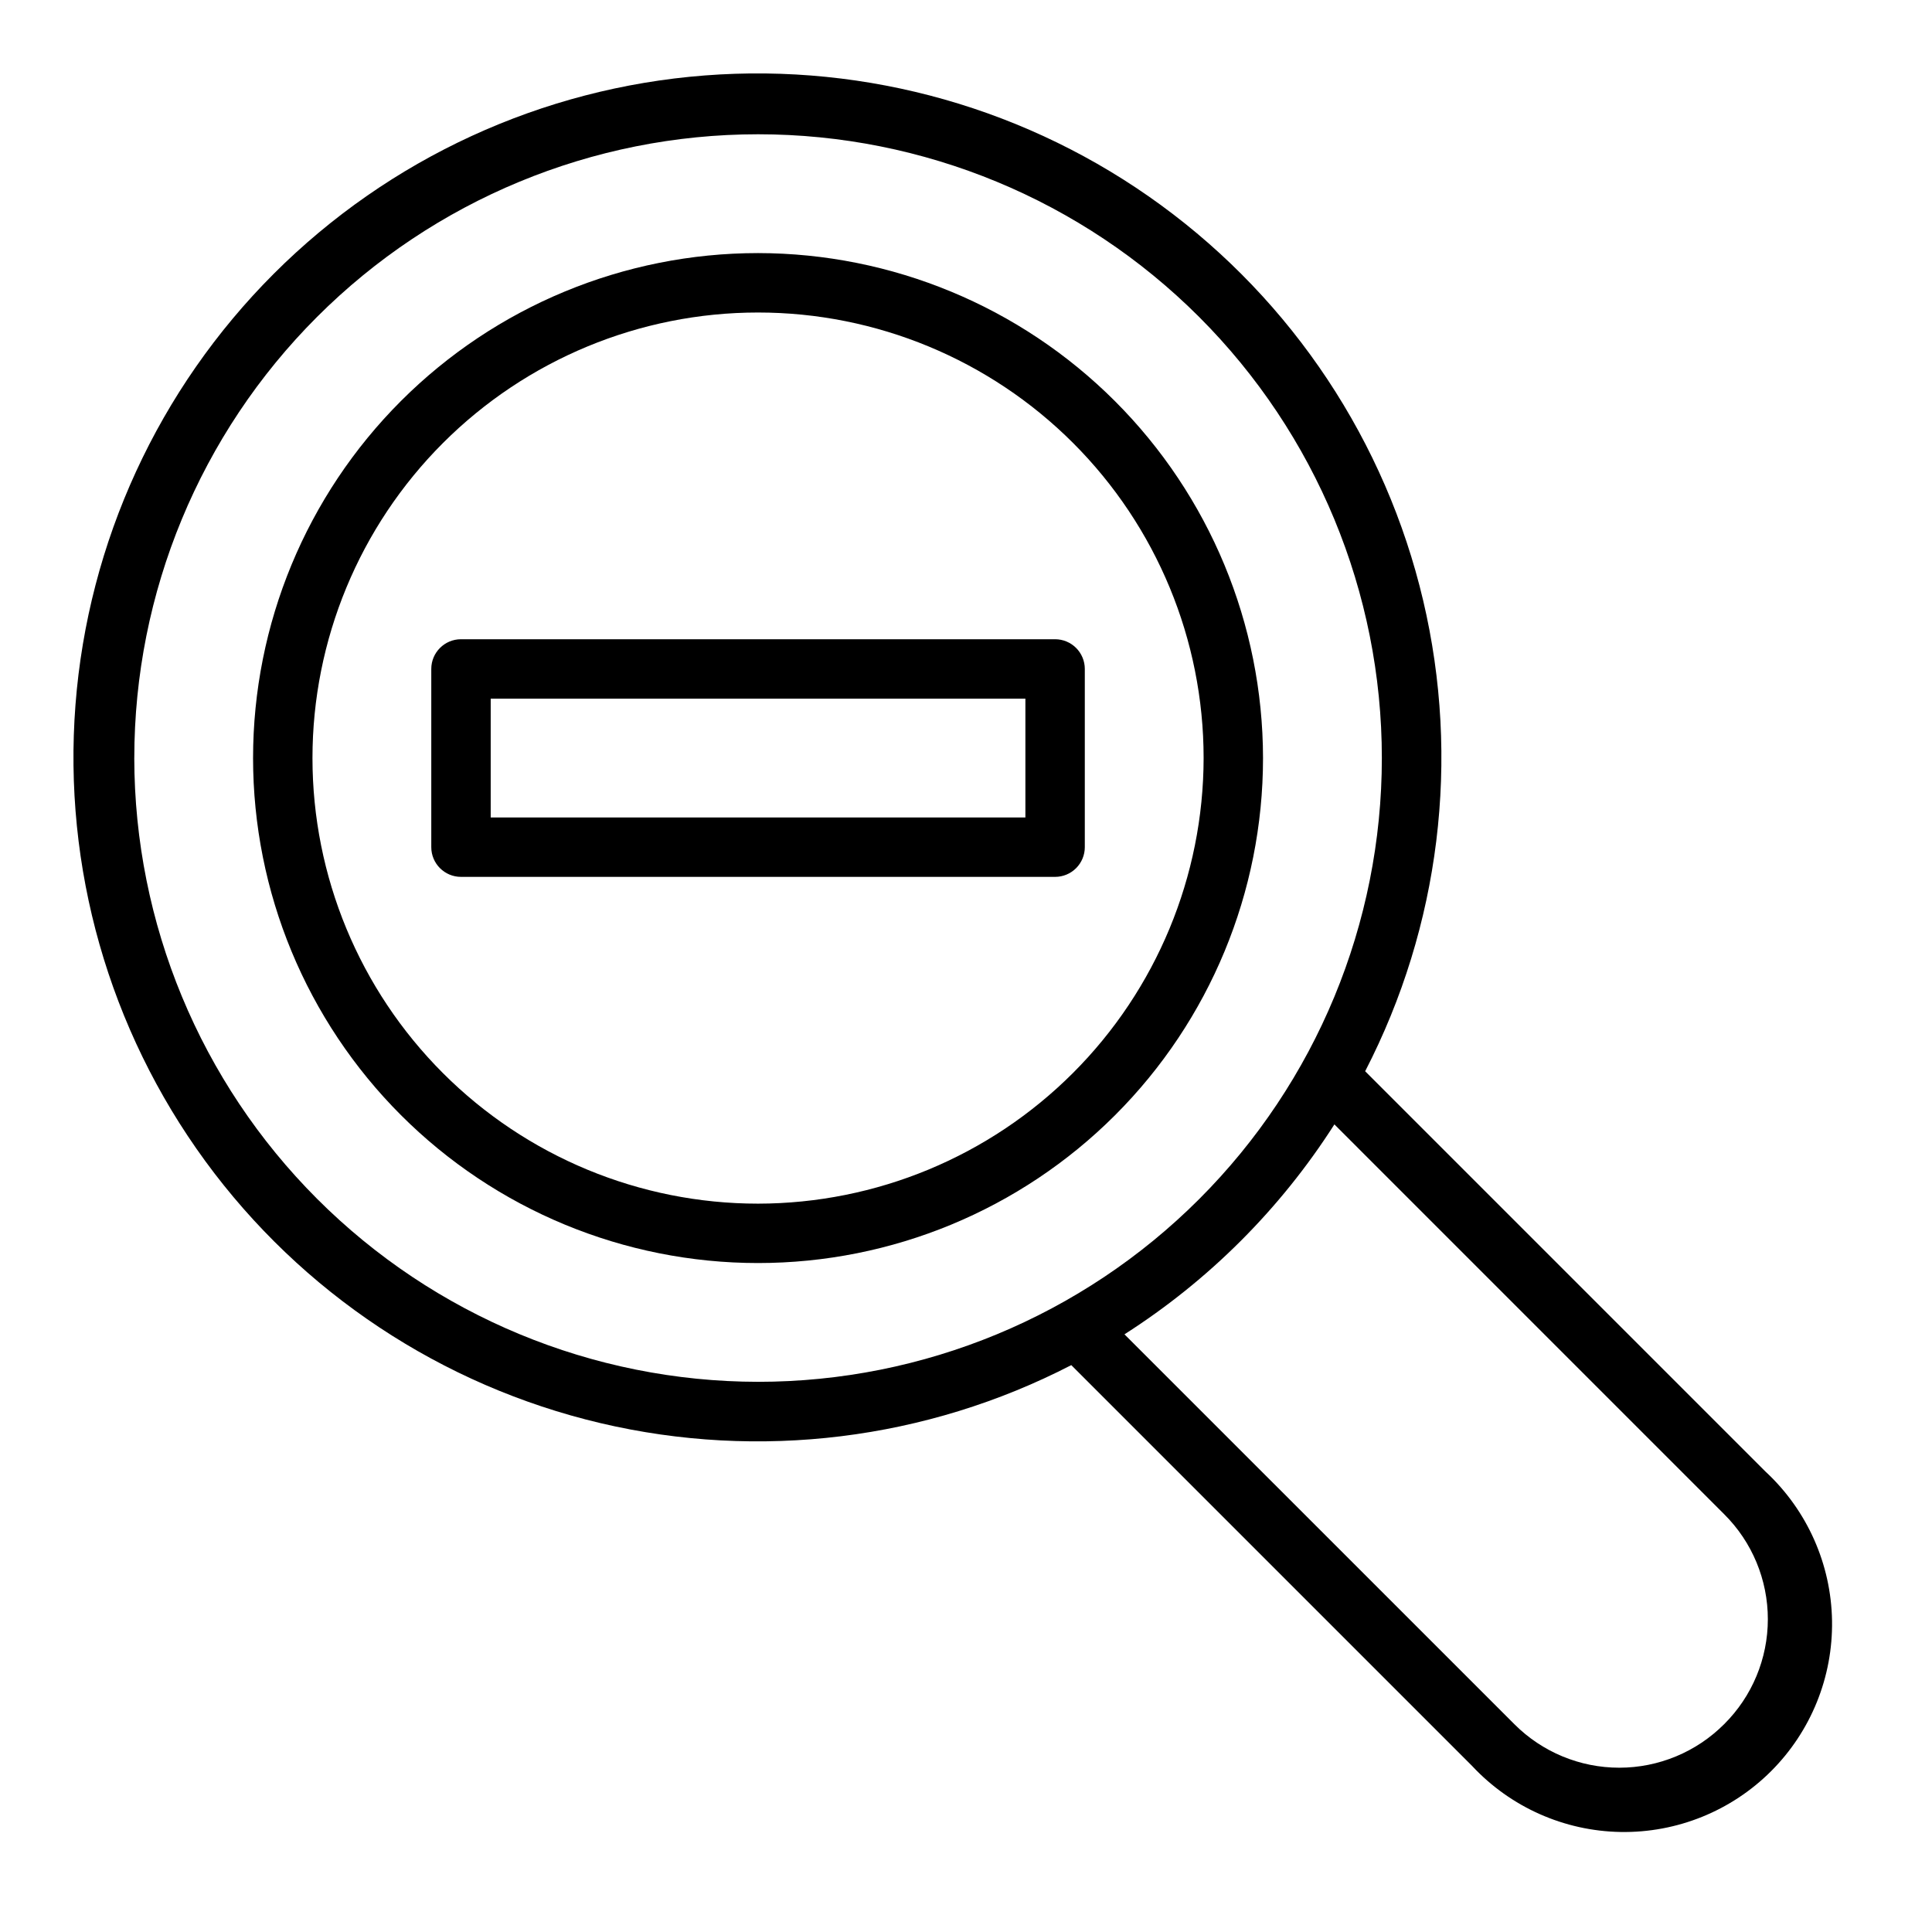
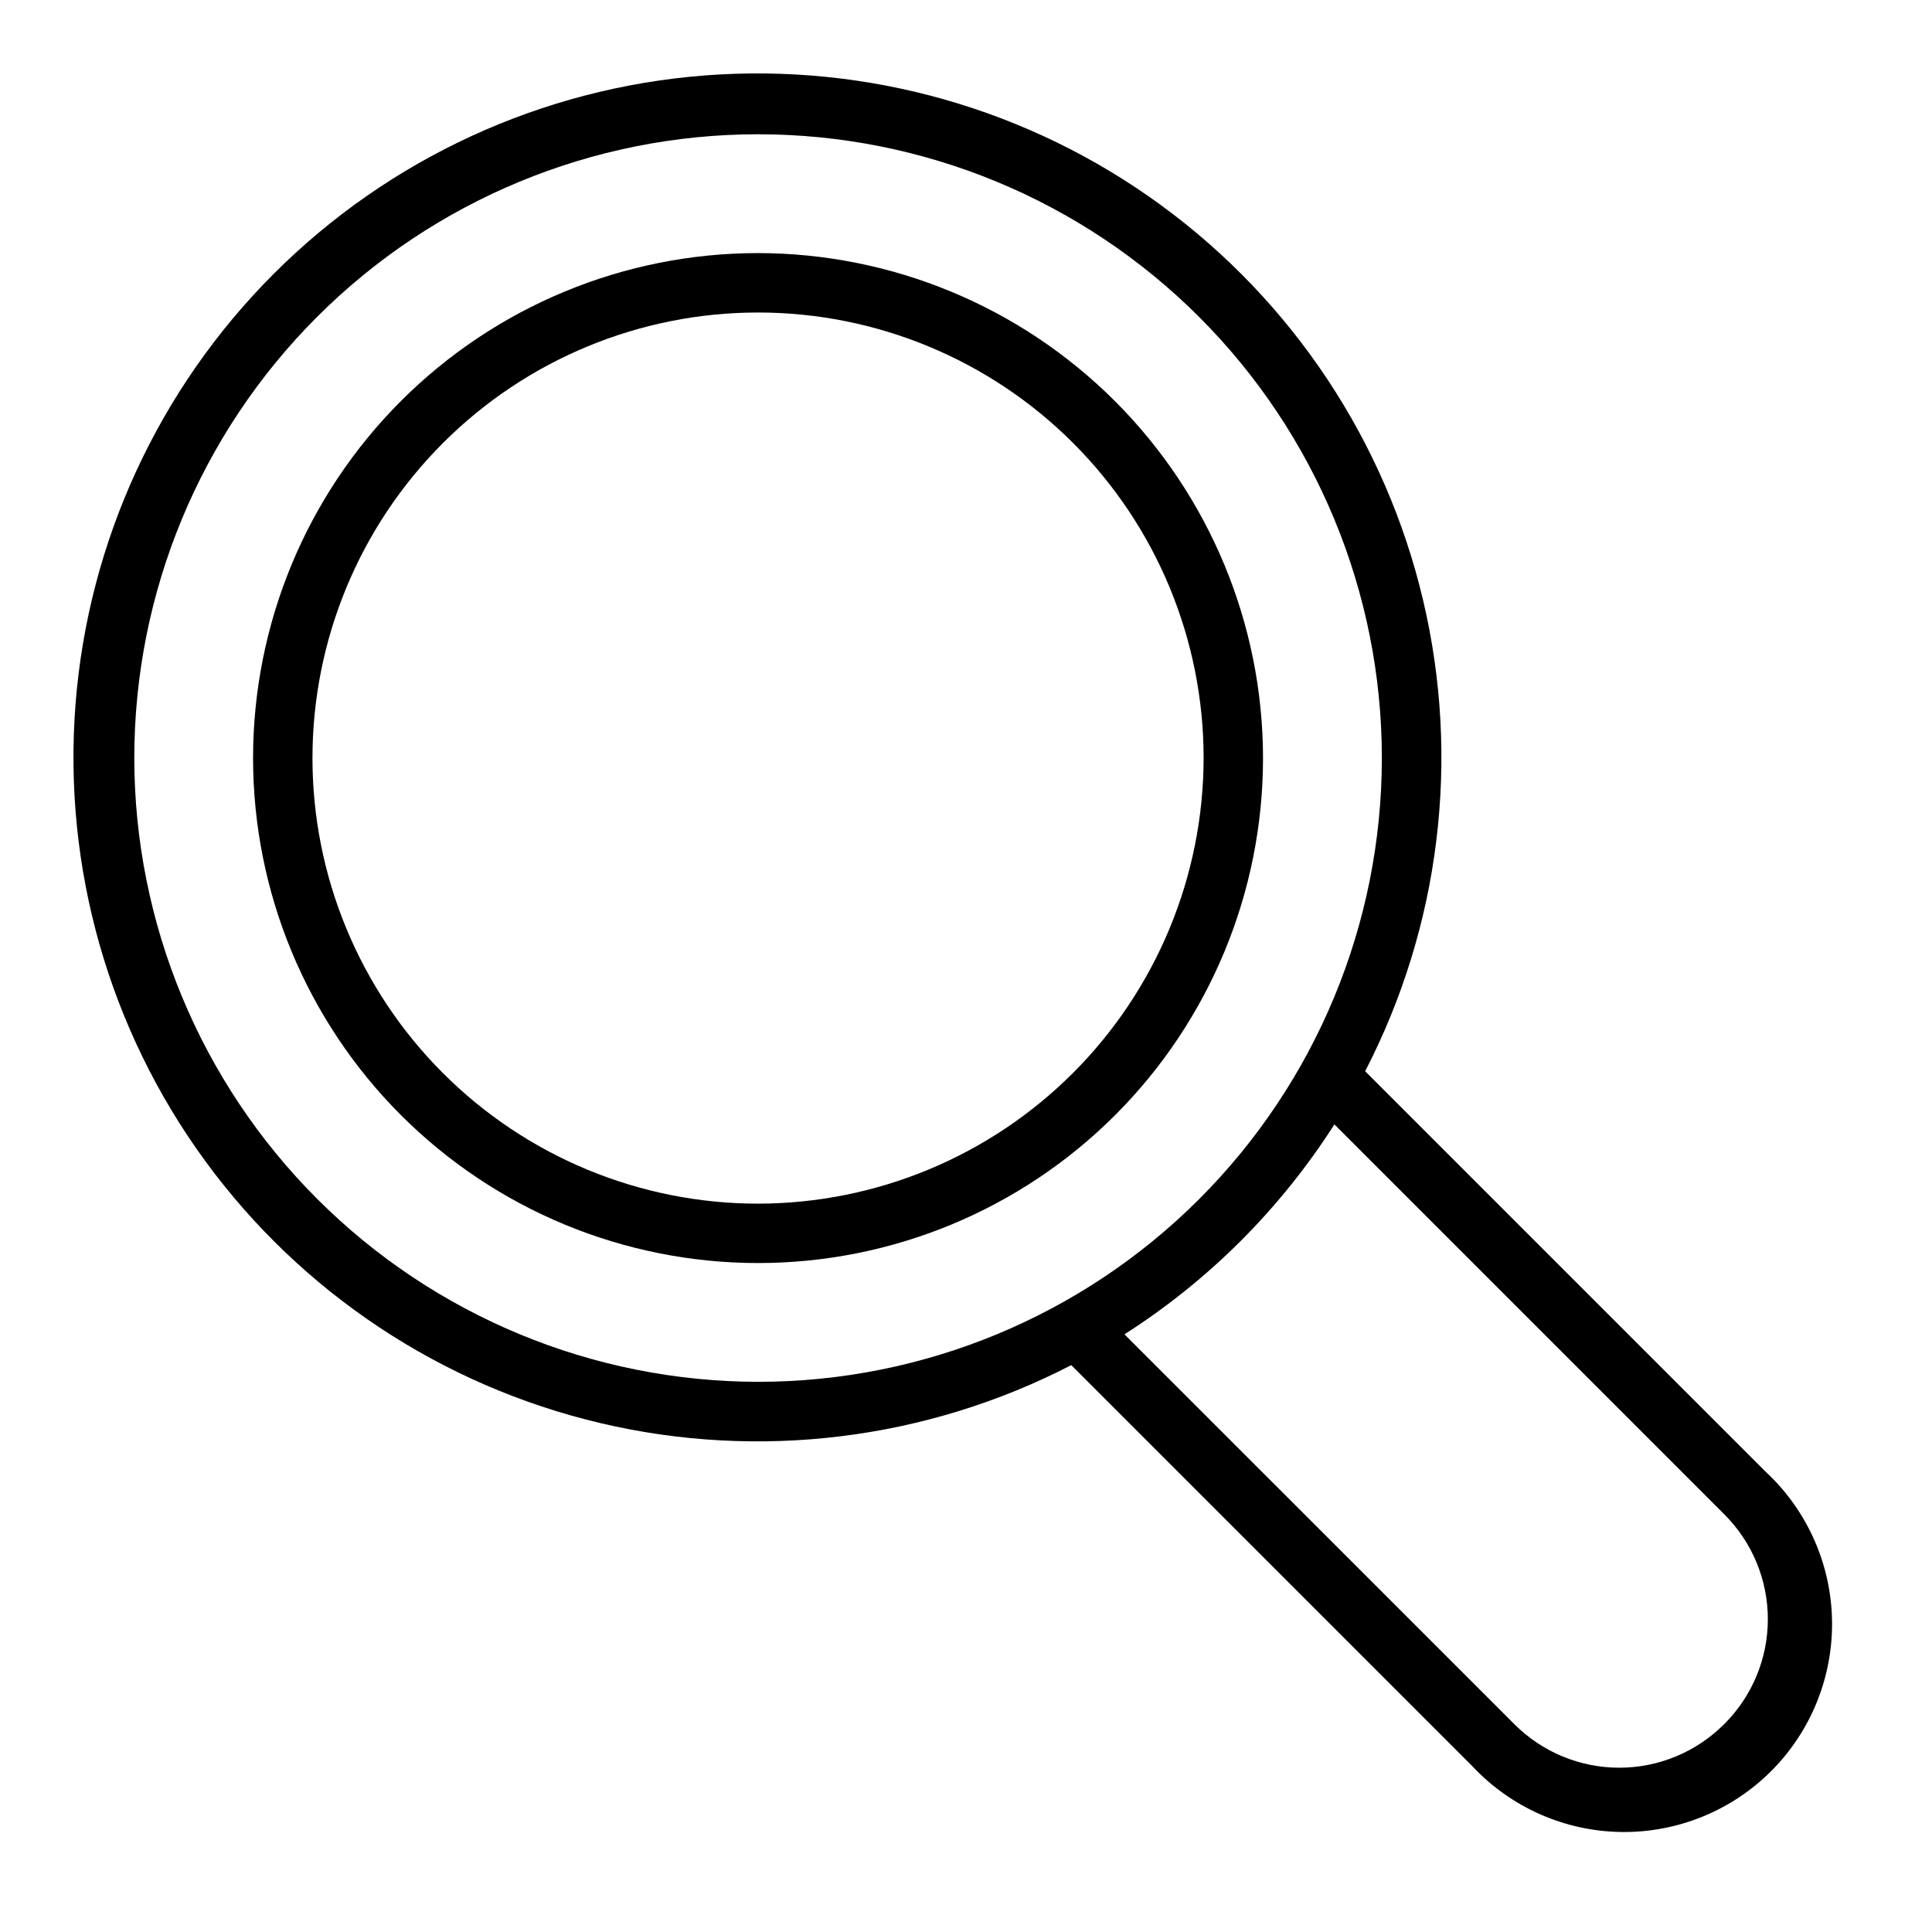
<svg xmlns="http://www.w3.org/2000/svg" fill="#000000" width="800px" height="800px" version="1.1" viewBox="144 144 512 512">
  <g>
    <path d="m344.89 211.07c-35.492 0-69.531 14.098-94.629 39.195s-39.195 59.137-39.195 94.629c0 35.492 14.098 69.531 39.195 94.629 25.098 25.098 59.137 39.195 94.629 39.195 35.492 0 69.531-14.098 94.629-39.195 25.098-25.098 39.195-59.137 39.195-94.629-0.039-35.48-14.152-69.496-39.238-94.586-25.09-25.086-59.105-39.199-94.586-39.238zm0 251.91c-31.316 0-61.352-12.441-83.496-34.586-22.145-22.145-34.586-52.18-34.586-83.496 0-31.316 12.441-61.352 34.586-83.496 22.145-22.145 52.18-34.586 83.496-34.586 31.316 0 61.352 12.441 83.496 34.586 22.145 22.145 34.586 52.18 34.586 83.496-0.039 31.305-12.488 61.32-34.625 83.457-22.137 22.137-52.152 34.586-83.457 34.625z" />
    <path d="m612.05 534.16-106.27-106.27v0.004c19.844-38.426 25.293-82.676 15.371-124.77s-34.566-79.246-69.484-104.76c-34.914-25.512-77.801-37.703-120.91-34.367-43.117 3.332-83.617 21.973-114.2 52.551s-49.219 71.078-52.551 114.2c-3.336 43.113 8.855 86 34.367 120.91 25.512 34.918 62.668 59.562 104.76 69.484s86.34 4.473 124.77-15.371l106.27 106.27h-0.004c10.203 10.906 24.395 17.203 39.324 17.453 14.93 0.246 29.324-5.574 39.883-16.133 10.559-10.559 16.379-24.953 16.133-39.883-0.25-14.93-6.547-29.121-17.453-39.324zm-432.46-189.27c0-43.844 17.418-85.891 48.418-116.89 31.004-31 73.051-48.418 116.89-48.418s85.891 17.418 116.89 48.418c31 31.004 48.418 73.051 48.418 116.89s-17.418 85.891-48.418 116.89c-31.004 31-73.051 48.418-116.89 48.418-43.828-0.051-85.848-17.484-116.84-48.473-30.988-30.992-48.422-73.012-48.473-116.84zm421.34 256.02c-7.367 7.391-17.375 11.551-27.812 11.551s-20.445-4.16-27.812-11.551l-103.31-103.3c22.367-14.281 41.352-33.266 55.633-55.633l103.31 103.32c7.398 7.359 11.559 17.367 11.559 27.805s-4.16 20.441-11.559 27.805z" />
-     <path d="m423.61 376.38h-157.44c-4.348 0-7.875-3.523-7.875-7.871v-47.234c0-4.348 3.527-7.871 7.875-7.871h157.44c2.09 0 4.09 0.828 5.566 2.305 1.477 1.477 2.309 3.481 2.309 5.566v47.234c0 2.086-0.832 4.09-2.309 5.566-1.477 1.477-3.477 2.305-5.566 2.305zm-149.57-15.746h141.7v-31.488h-141.7z" />
  </g>
</svg>